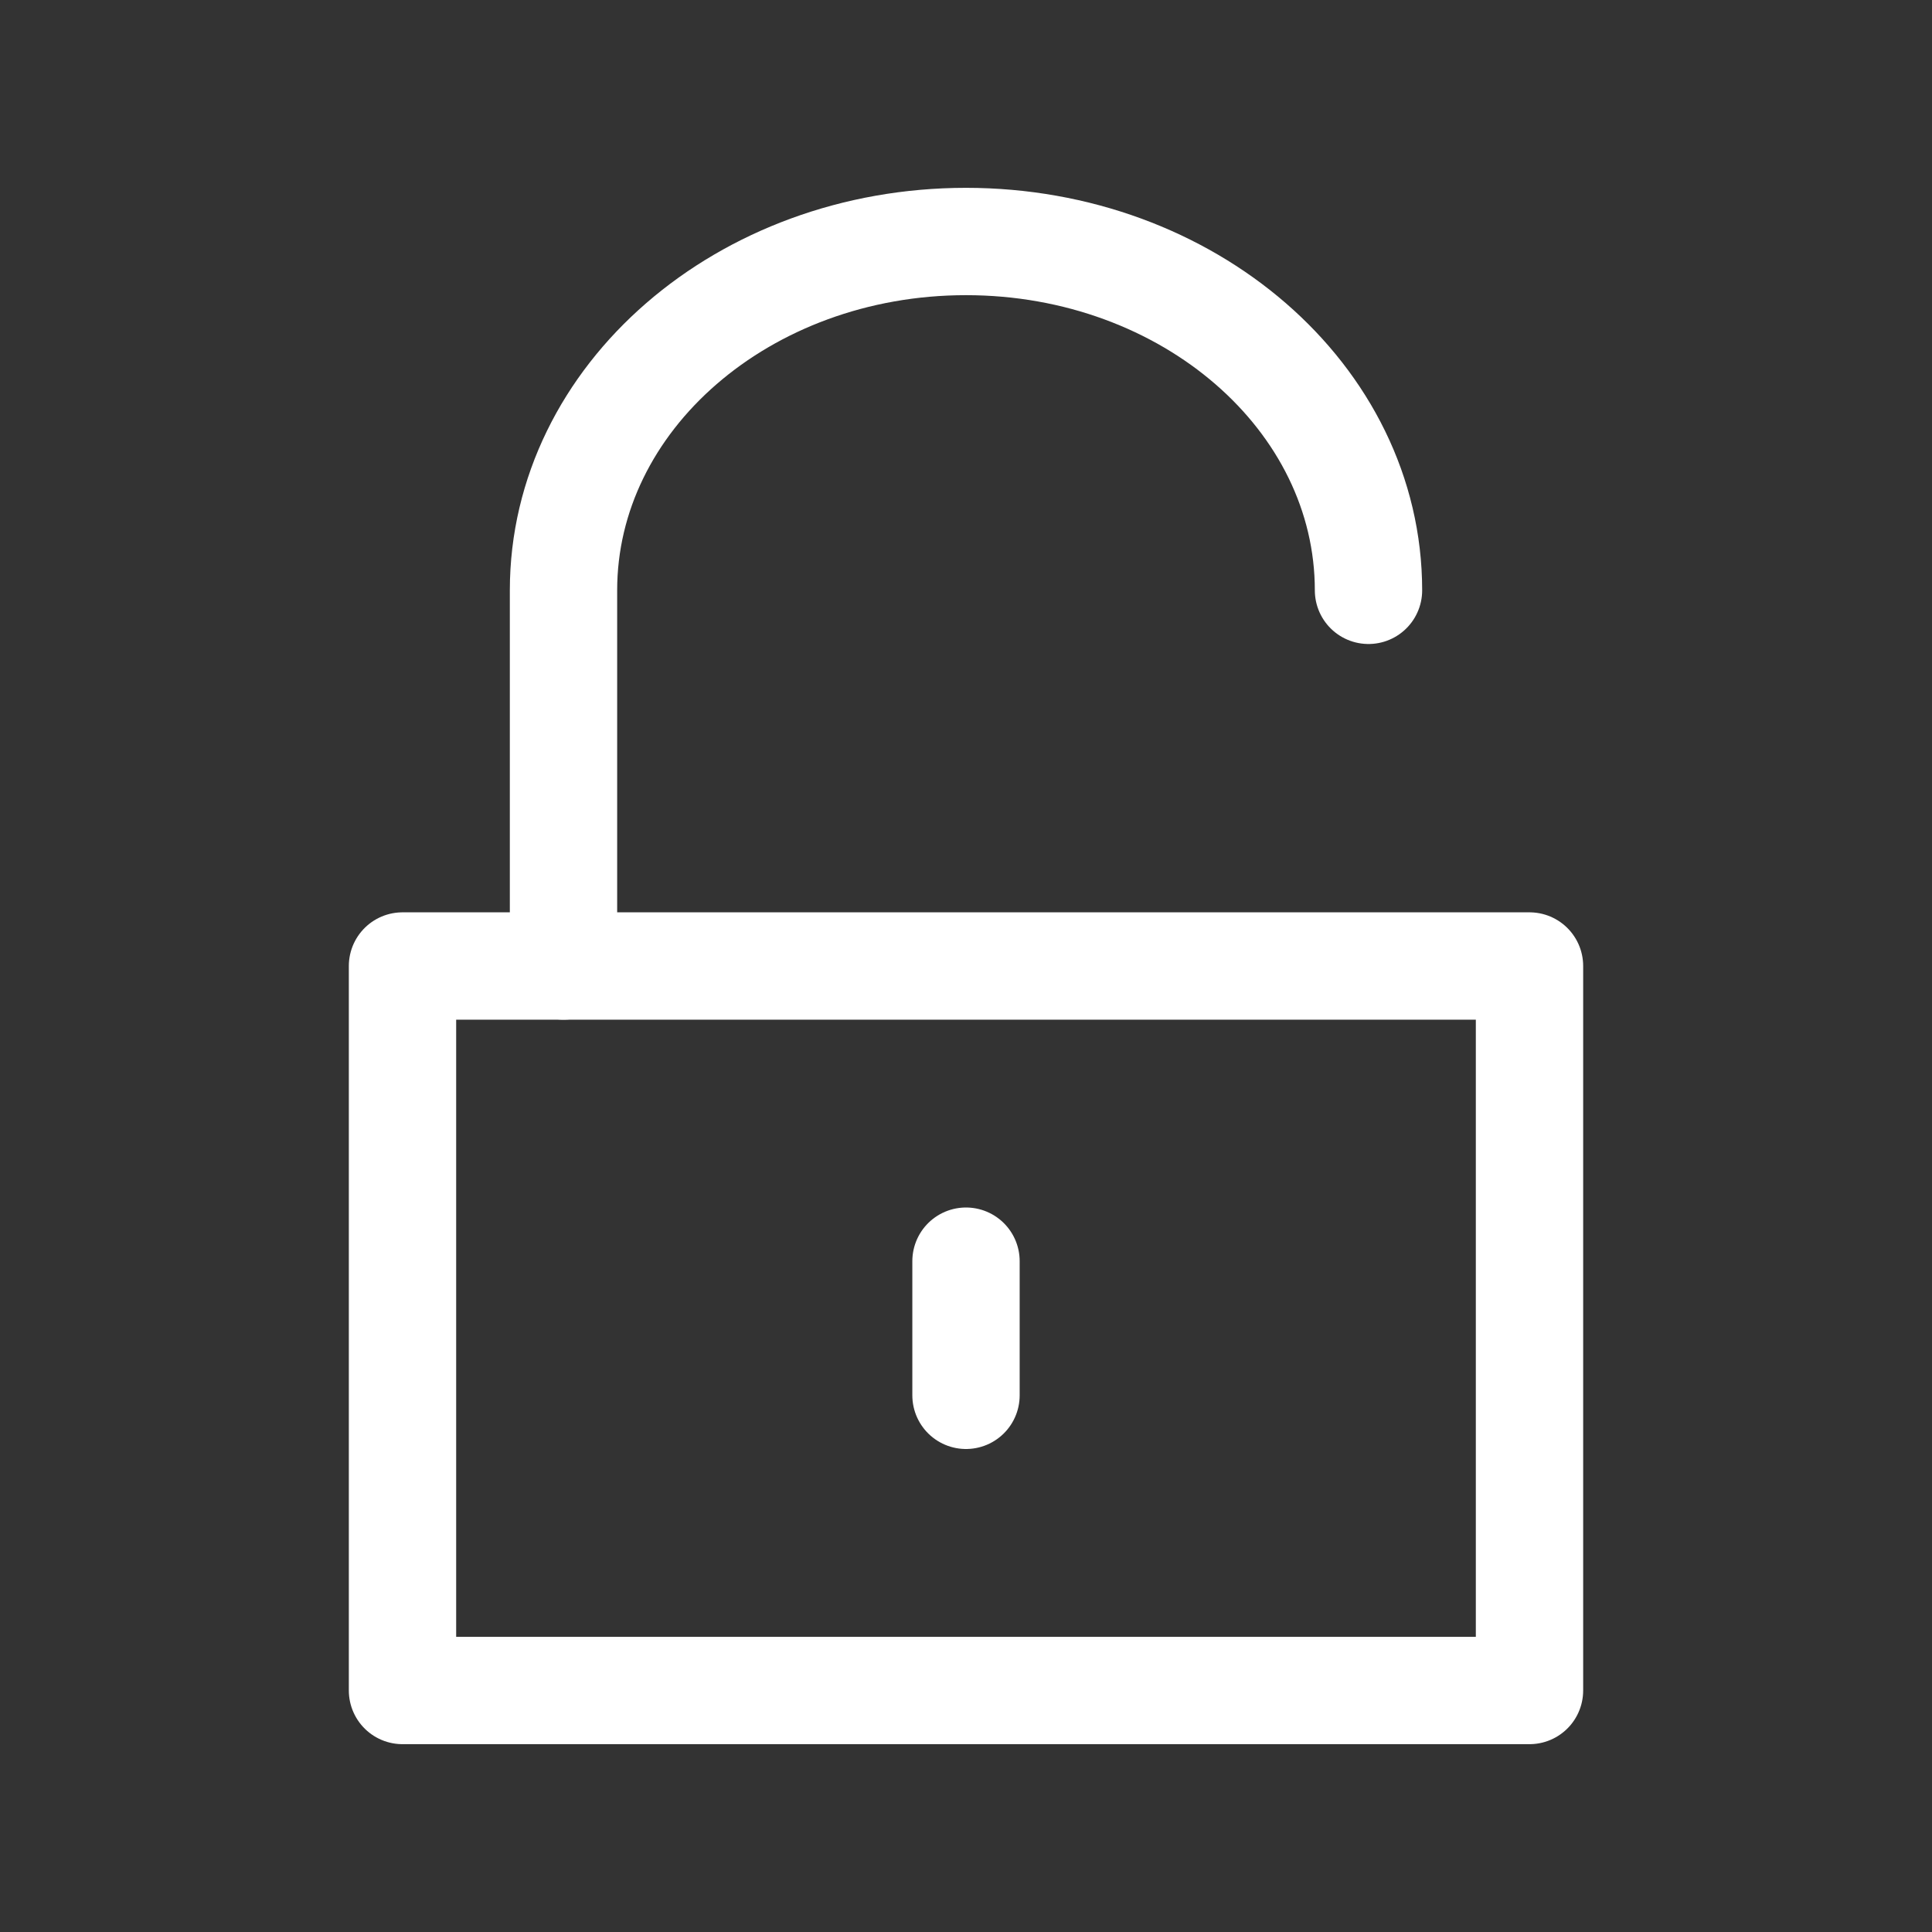
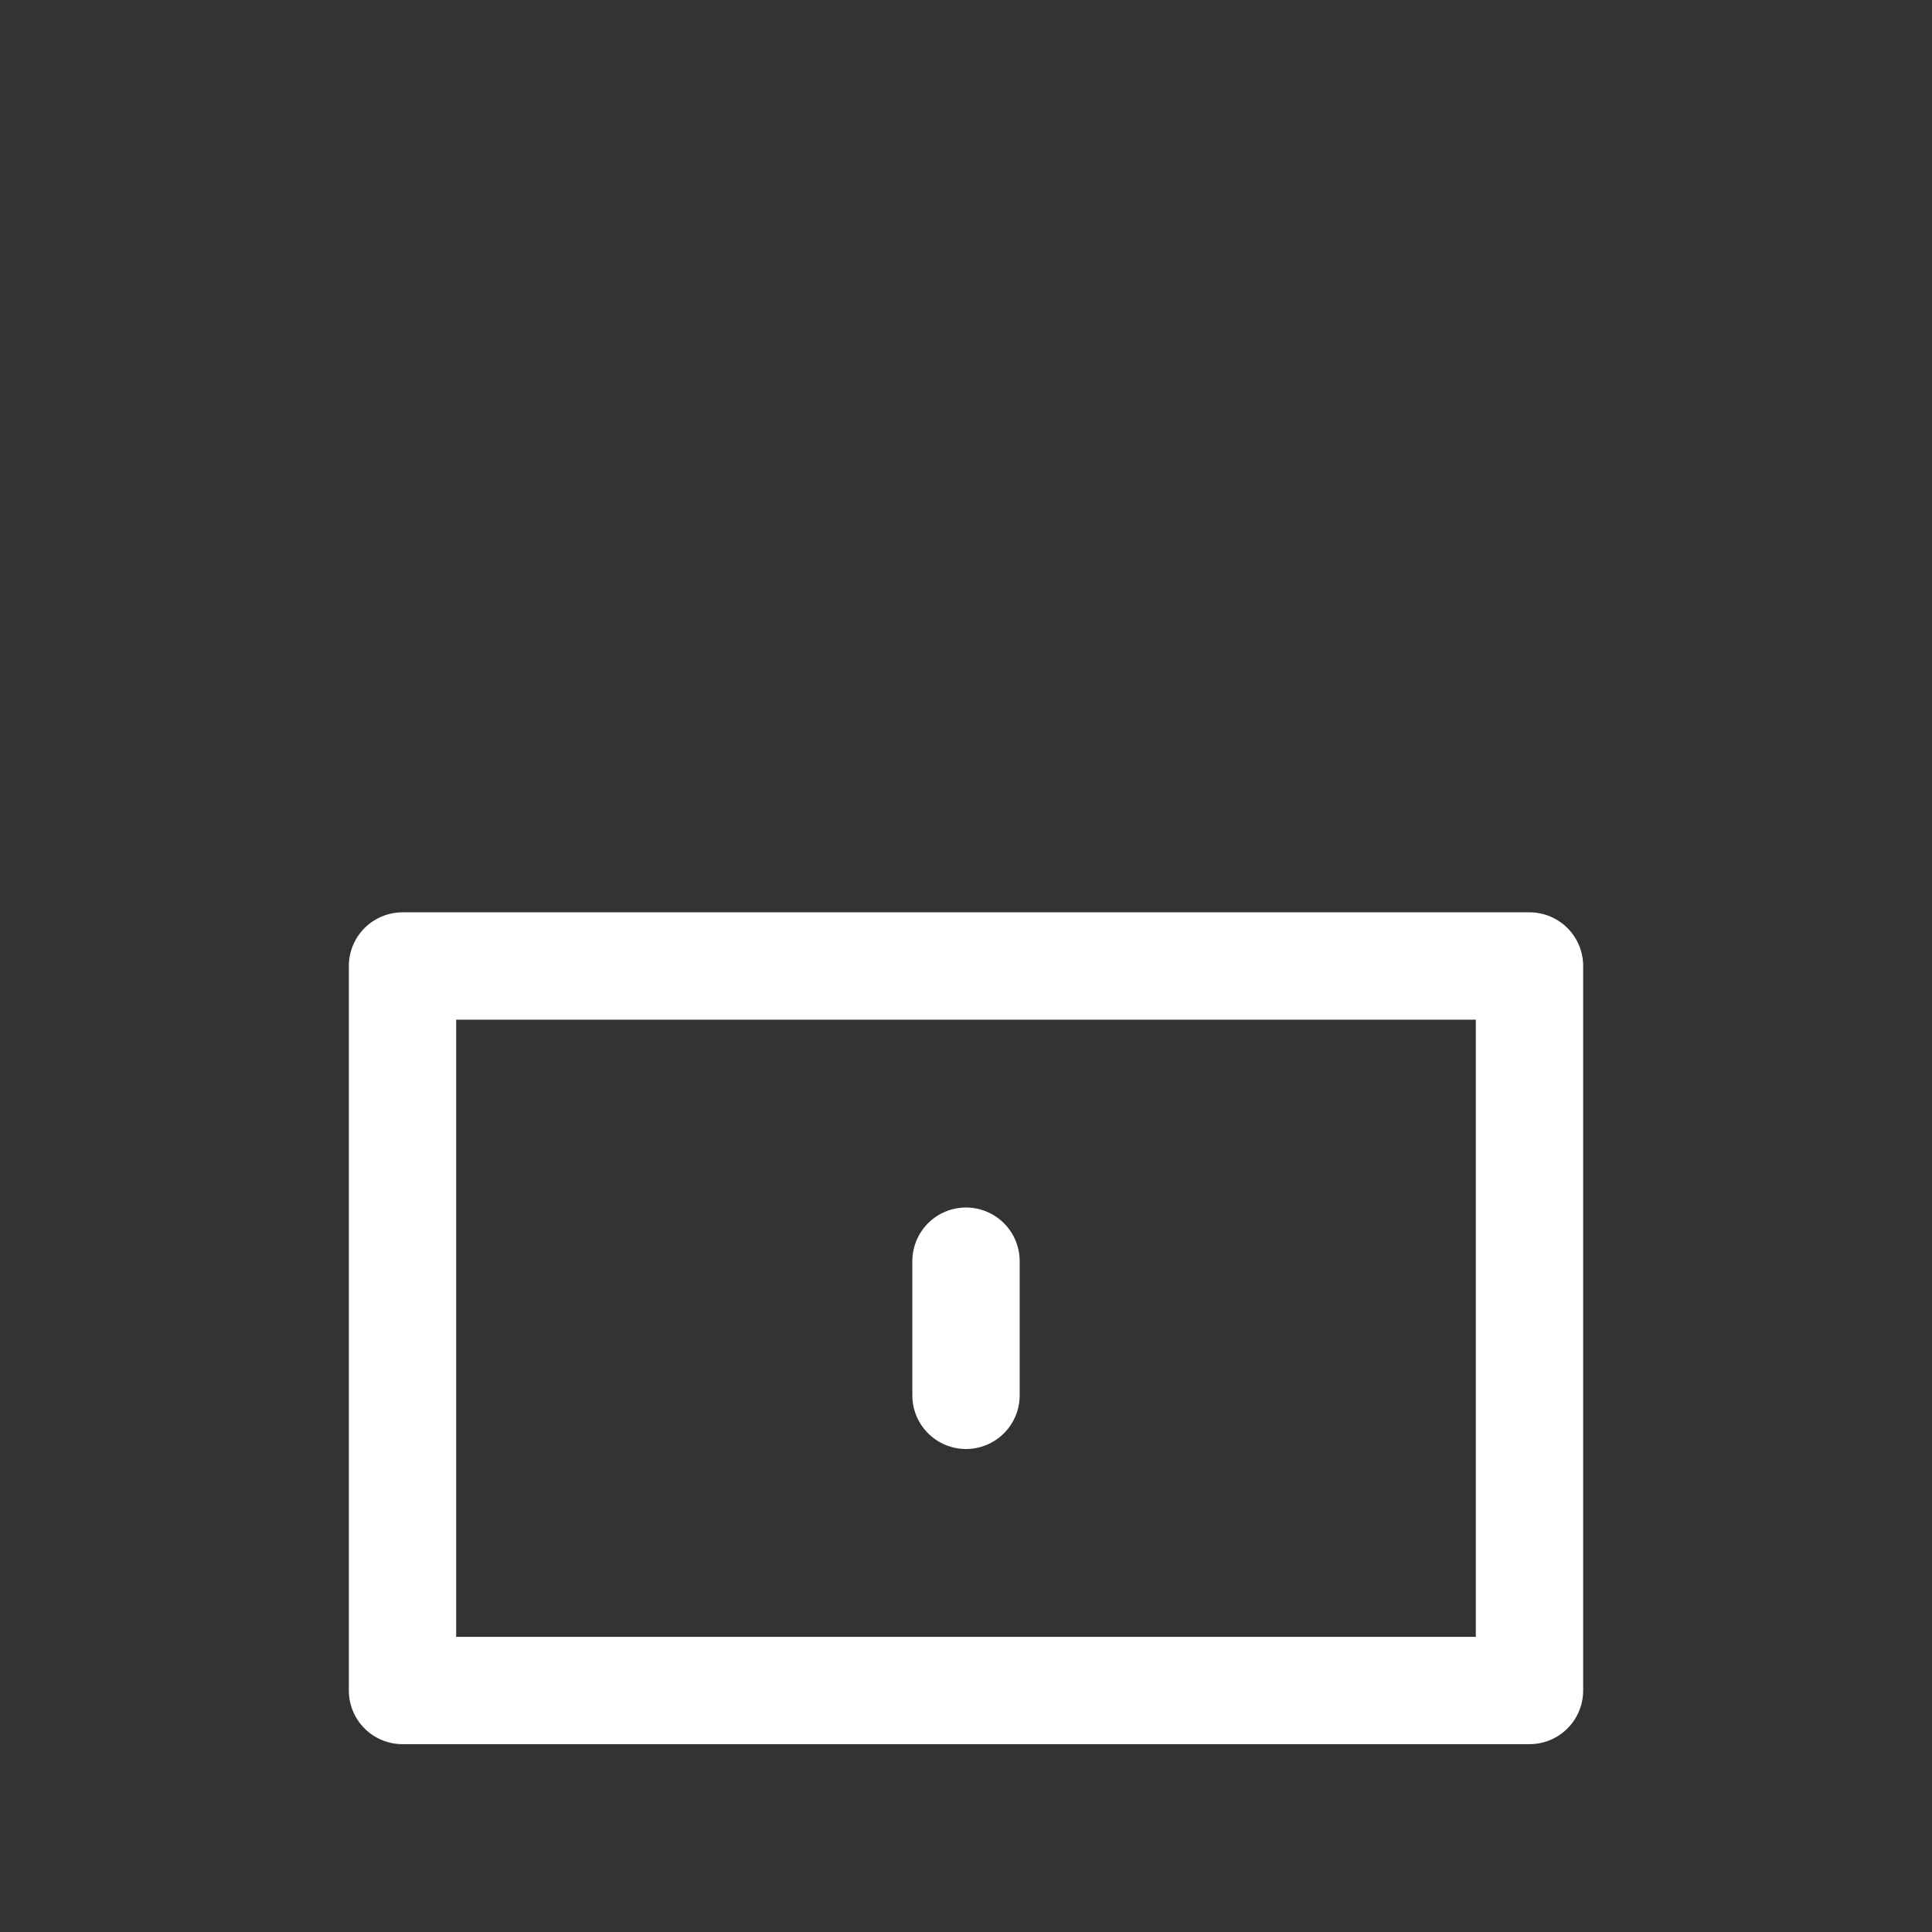
<svg xmlns="http://www.w3.org/2000/svg" xmlns:xlink="http://www.w3.org/1999/xlink" version="1.1" id="Ebene_1" x="0px" y="0px" width="72px" height="72px" viewBox="0 0 72 72" enable-background="new 0 0 72 72" xml:space="preserve">
  <rect x="0" y="0" width="72" height="72" fill="#333333" stroke="none" />
  <g>
    <defs>
      <rect id="SVGID_1_" width="72" height="72" />
    </defs>
    <clipPath id="SVGID_2_">
      <use xlink:href="#SVGID_1_" overflow="visible" />
    </clipPath>
    <rect x="15" y="36" clip-path="url(#SVGID_2_)" fill="none" stroke="#FFFFFF" stroke-width="4" stroke-linecap="round" stroke-linejoin="round" width="42" height="27" />
  </g>
  <line fill="none" stroke="#FFFFFF" stroke-width="4" stroke-linecap="round" stroke-linejoin="round" x1="36" y1="47" x2="36" y2="52" />
  <g>
    <defs>
      <rect id="SVGID_3_" width="72" height="72" />
    </defs>
    <clipPath id="SVGID_4_">
      <use xlink:href="#SVGID_3_" overflow="visible" />
    </clipPath>
-     <path clip-path="url(#SVGID_4_)" fill="none" stroke="#FFFFFF" stroke-width="4" stroke-linecap="round" stroke-linejoin="round" d="   M51,22c0-7.18-6.716-13-15-13s-15,5.82-15,13v14" />
  </g>
</svg>